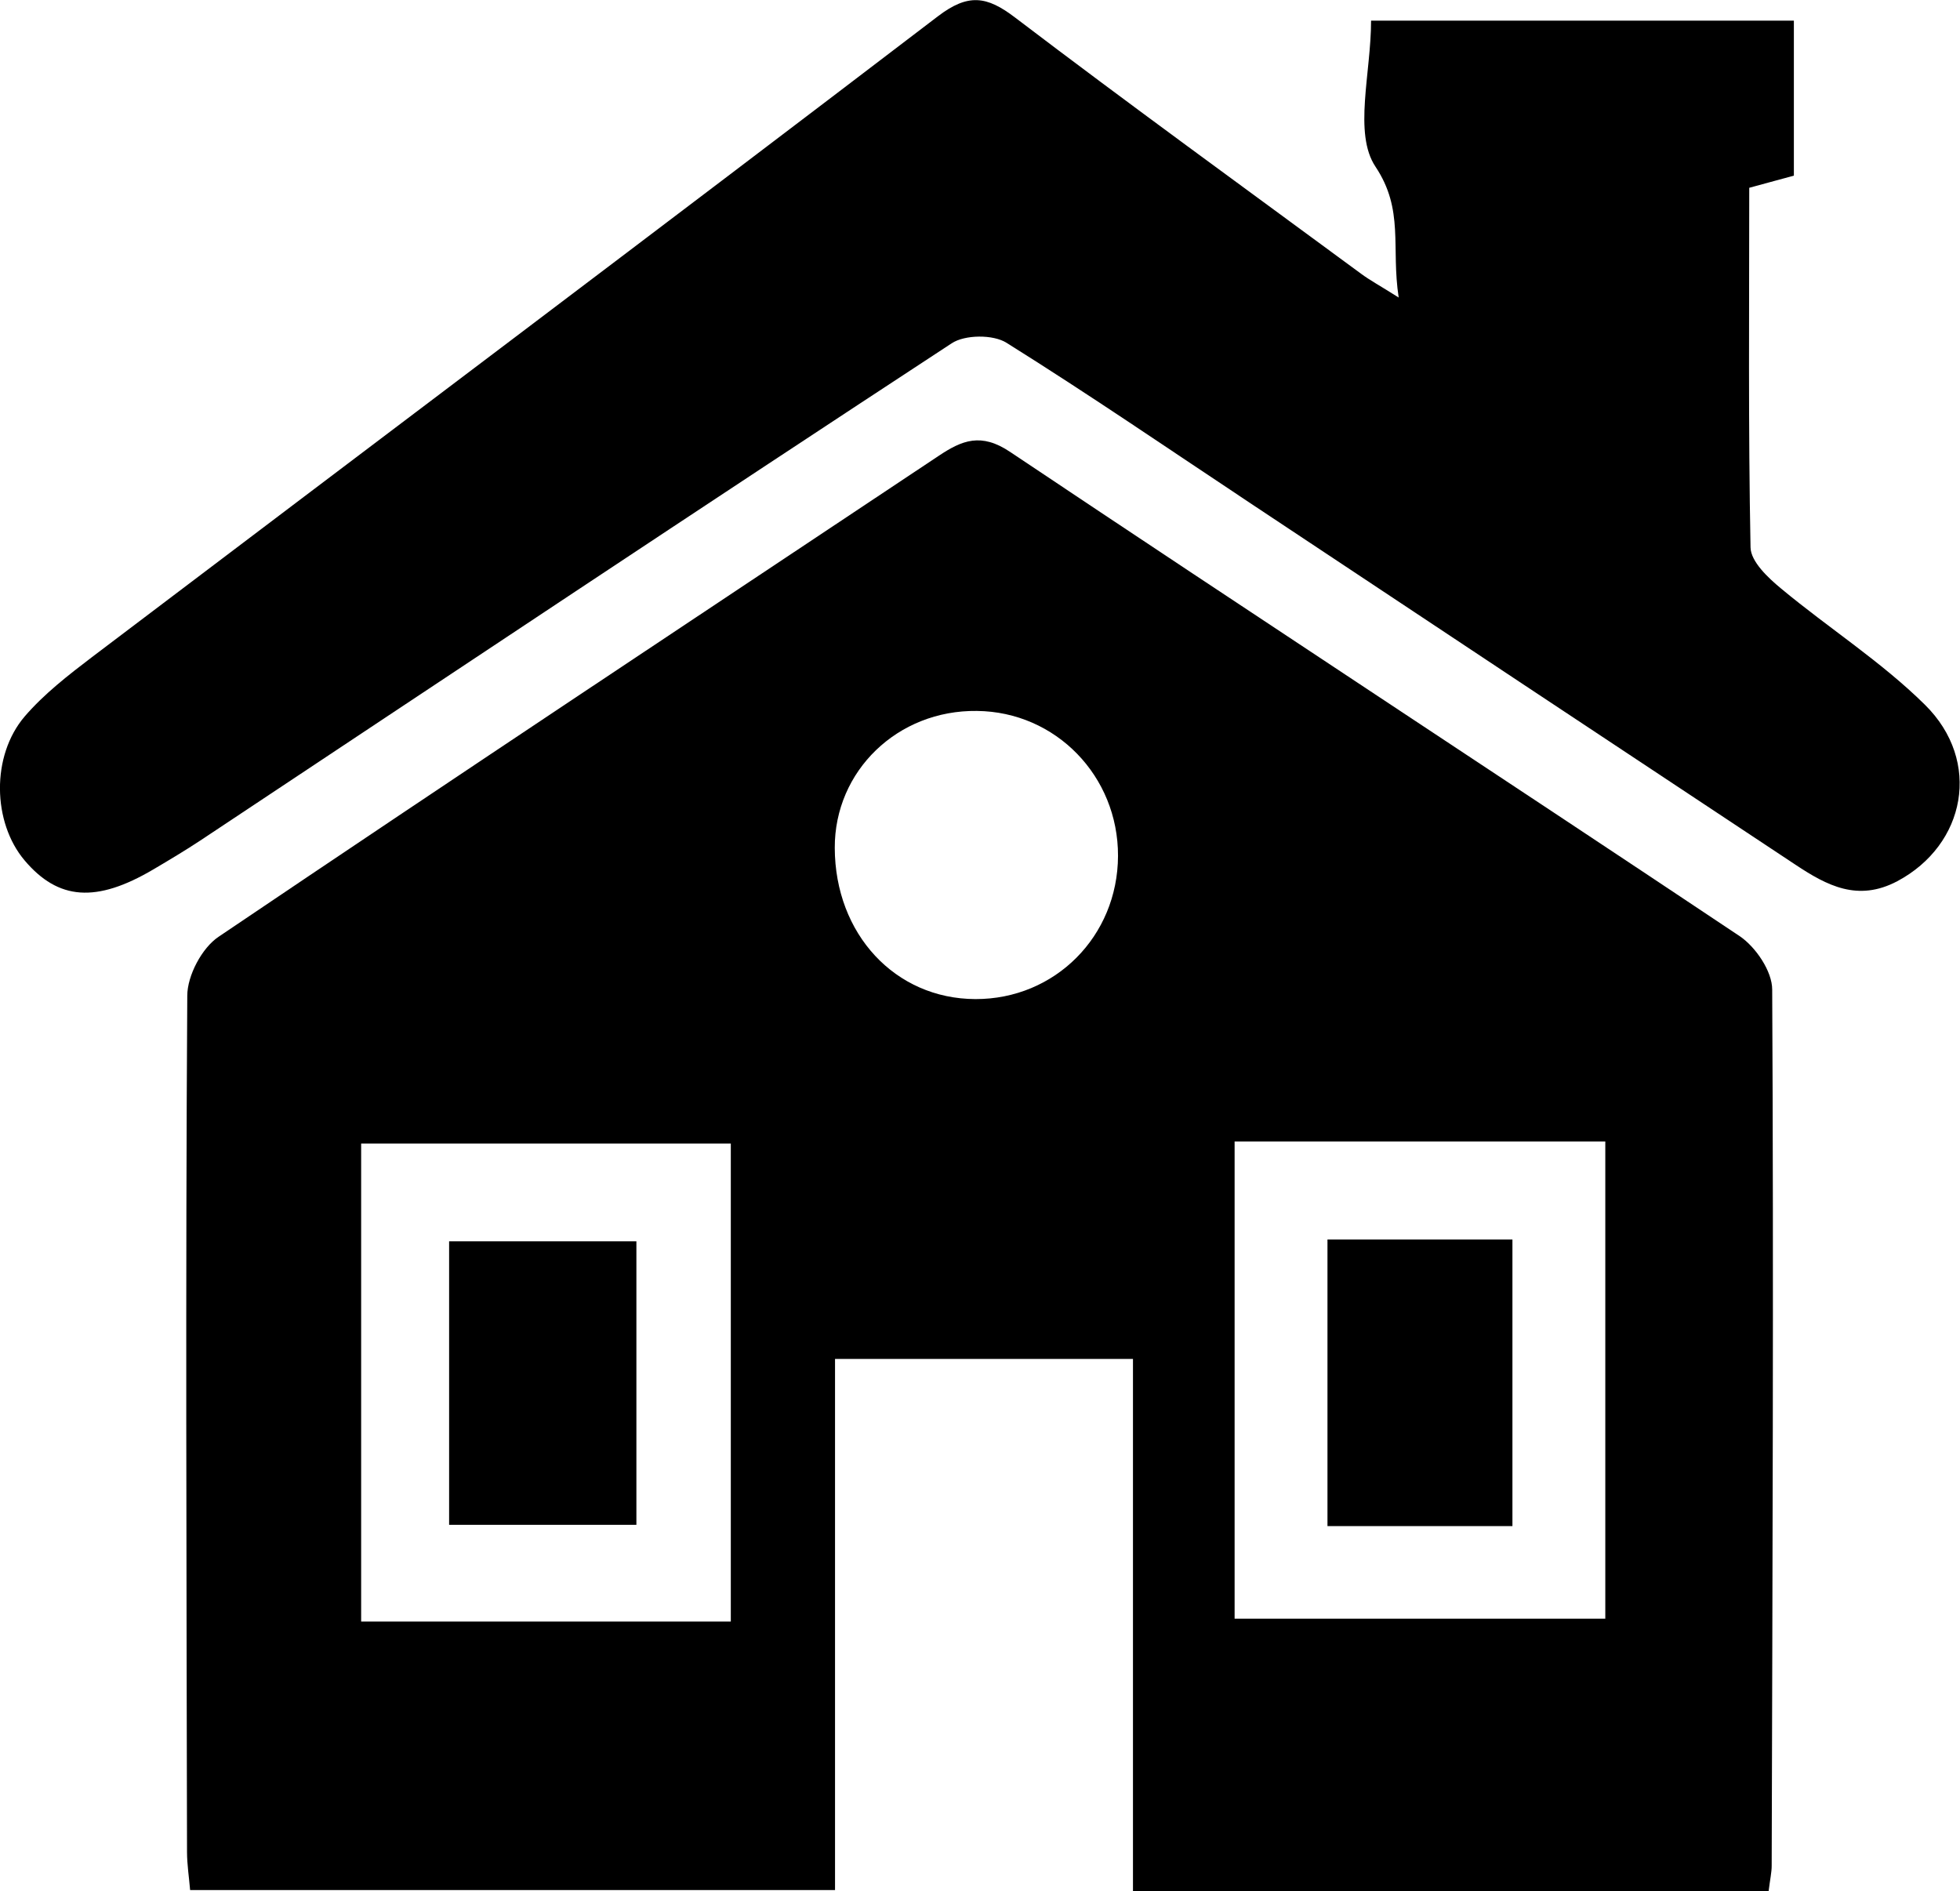
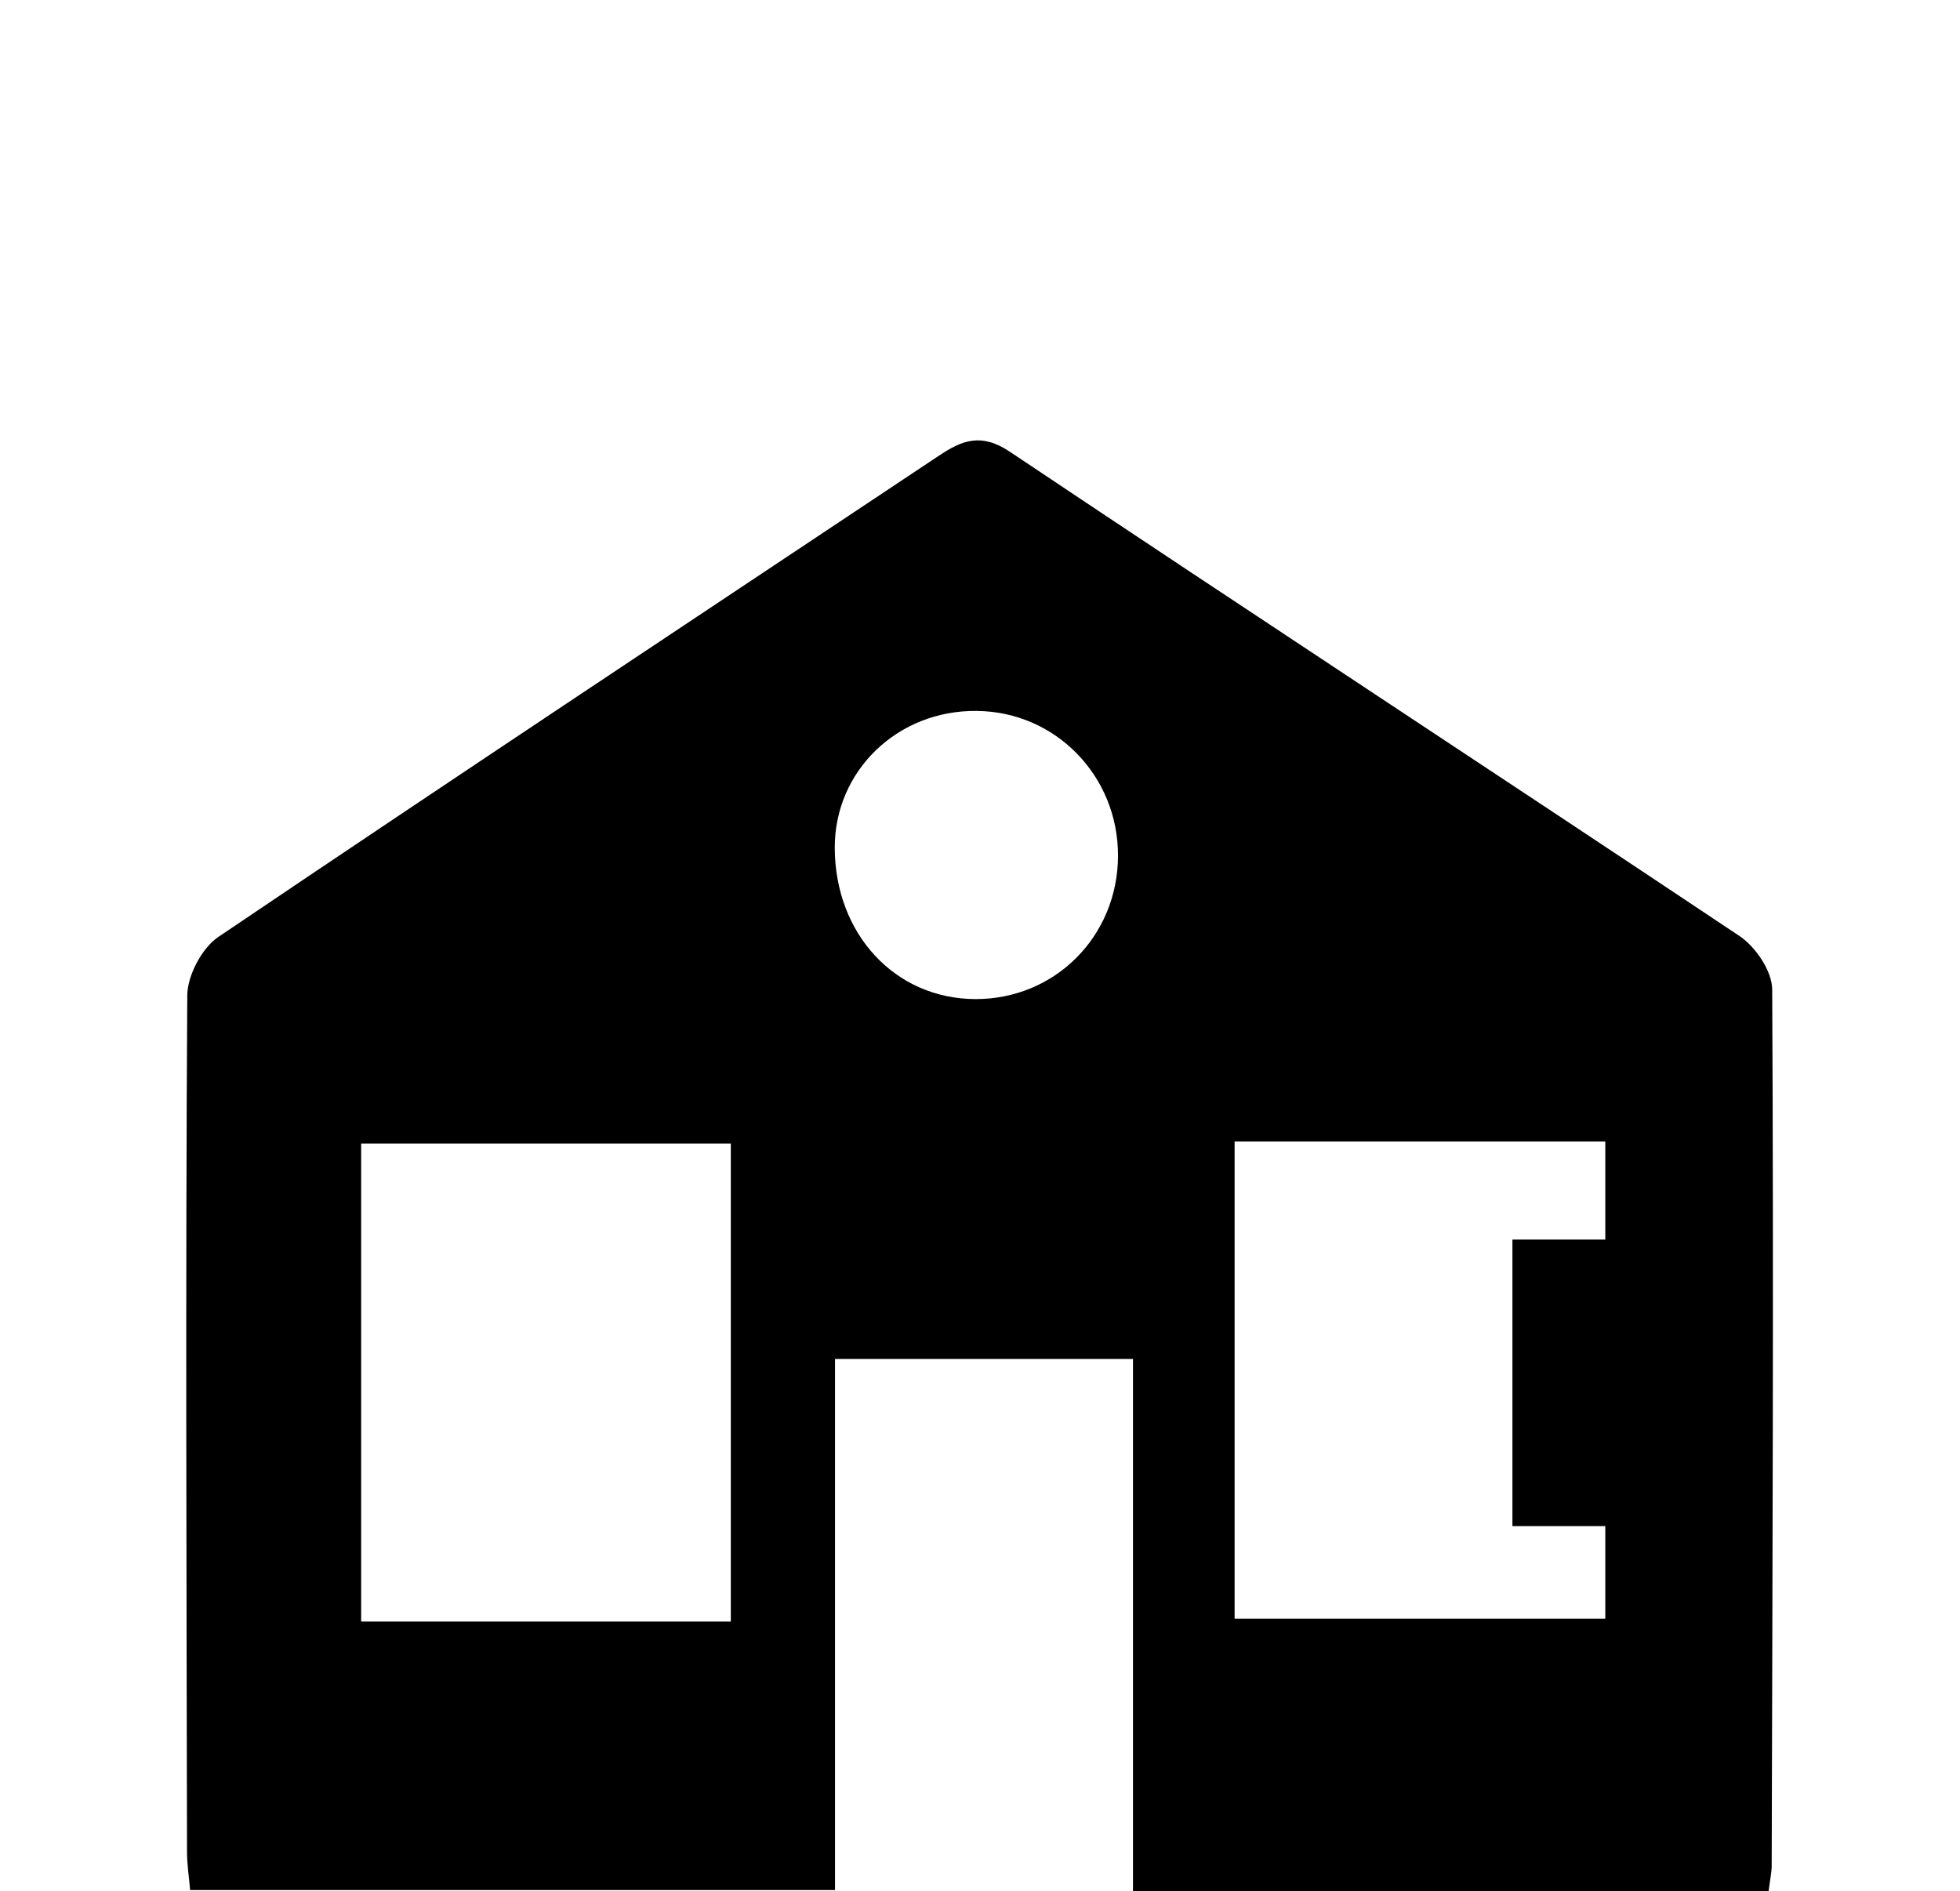
<svg xmlns="http://www.w3.org/2000/svg" id="Layer_2" viewBox="0 0 75.98 73.31">
  <g id="Layer_1-2" data-name="Layer_1">
    <g>
      <path d="M68.55,73.31h-24.63v-20.63h-11.55v20.59H7.37c-.04-.49-.12-.99-.12-1.48-.02-11.06-.06-22.13.01-33.19,0-.78.57-1.86,1.22-2.29,9.27-6.26,18.6-12.44,27.91-18.64.9-.6,1.64-.91,2.77-.15,9.4,6.29,18.87,12.49,28.28,18.77.62.42,1.26,1.36,1.26,2.07.06,11.32.01,22.64-.02,33.97,0,.25-.06.51-.12.99ZM28.33,62.86v-18.53h-14.33v18.53h14.33ZM47.86,62.75h14.37v-18.5h-14.37v18.5ZM43.34,33.18c.01-3.09-2.41-5.59-5.47-5.62-3.07-.04-5.52,2.32-5.51,5.31.01,3.34,2.34,5.85,5.45,5.86,3.08.01,5.52-2.43,5.53-5.55Z" />
-       <path d="M54.22,11.53c-.3-1.96.22-3.39-.9-5.07-.86-1.29-.17-3.62-.17-5.66h16.39v6.01c-.47.13-1.01.27-1.73.47,0,4.66-.04,9.3.05,13.94.01.55.68,1.18,1.19,1.6,1.84,1.53,3.88,2.83,5.57,4.5,2.22,2.19,1.58,5.43-1.07,6.84-1.53.81-2.73.17-3.95-.64-7.01-4.64-14.02-9.29-21.02-13.94-3.18-2.11-6.33-4.27-9.56-6.29-.52-.33-1.62-.32-2.13.02-9.74,6.38-19.42,12.83-29.12,19.27-.59.39-1.21.76-1.82,1.12-2.22,1.31-3.69,1.2-5-.35-1.24-1.47-1.3-4.05.01-5.58.75-.87,1.69-1.6,2.61-2.3C14.5,17.19,25.46,8.95,36.36.63c1.17-.89,1.89-.79,2.99.05,4.43,3.37,8.93,6.63,13.41,9.93.35.26.73.46,1.47.93Z" />
-       <path d="M17.41,59.11v-10.99h7.26v10.99h-7.26Z" />
-       <path d="M58.63,59.16h-7.17v-11.11h7.17v11.11Z" />
+       <path d="M58.63,59.16v-11.11h7.17v11.11Z" />
    </g>
  </g>
</svg>